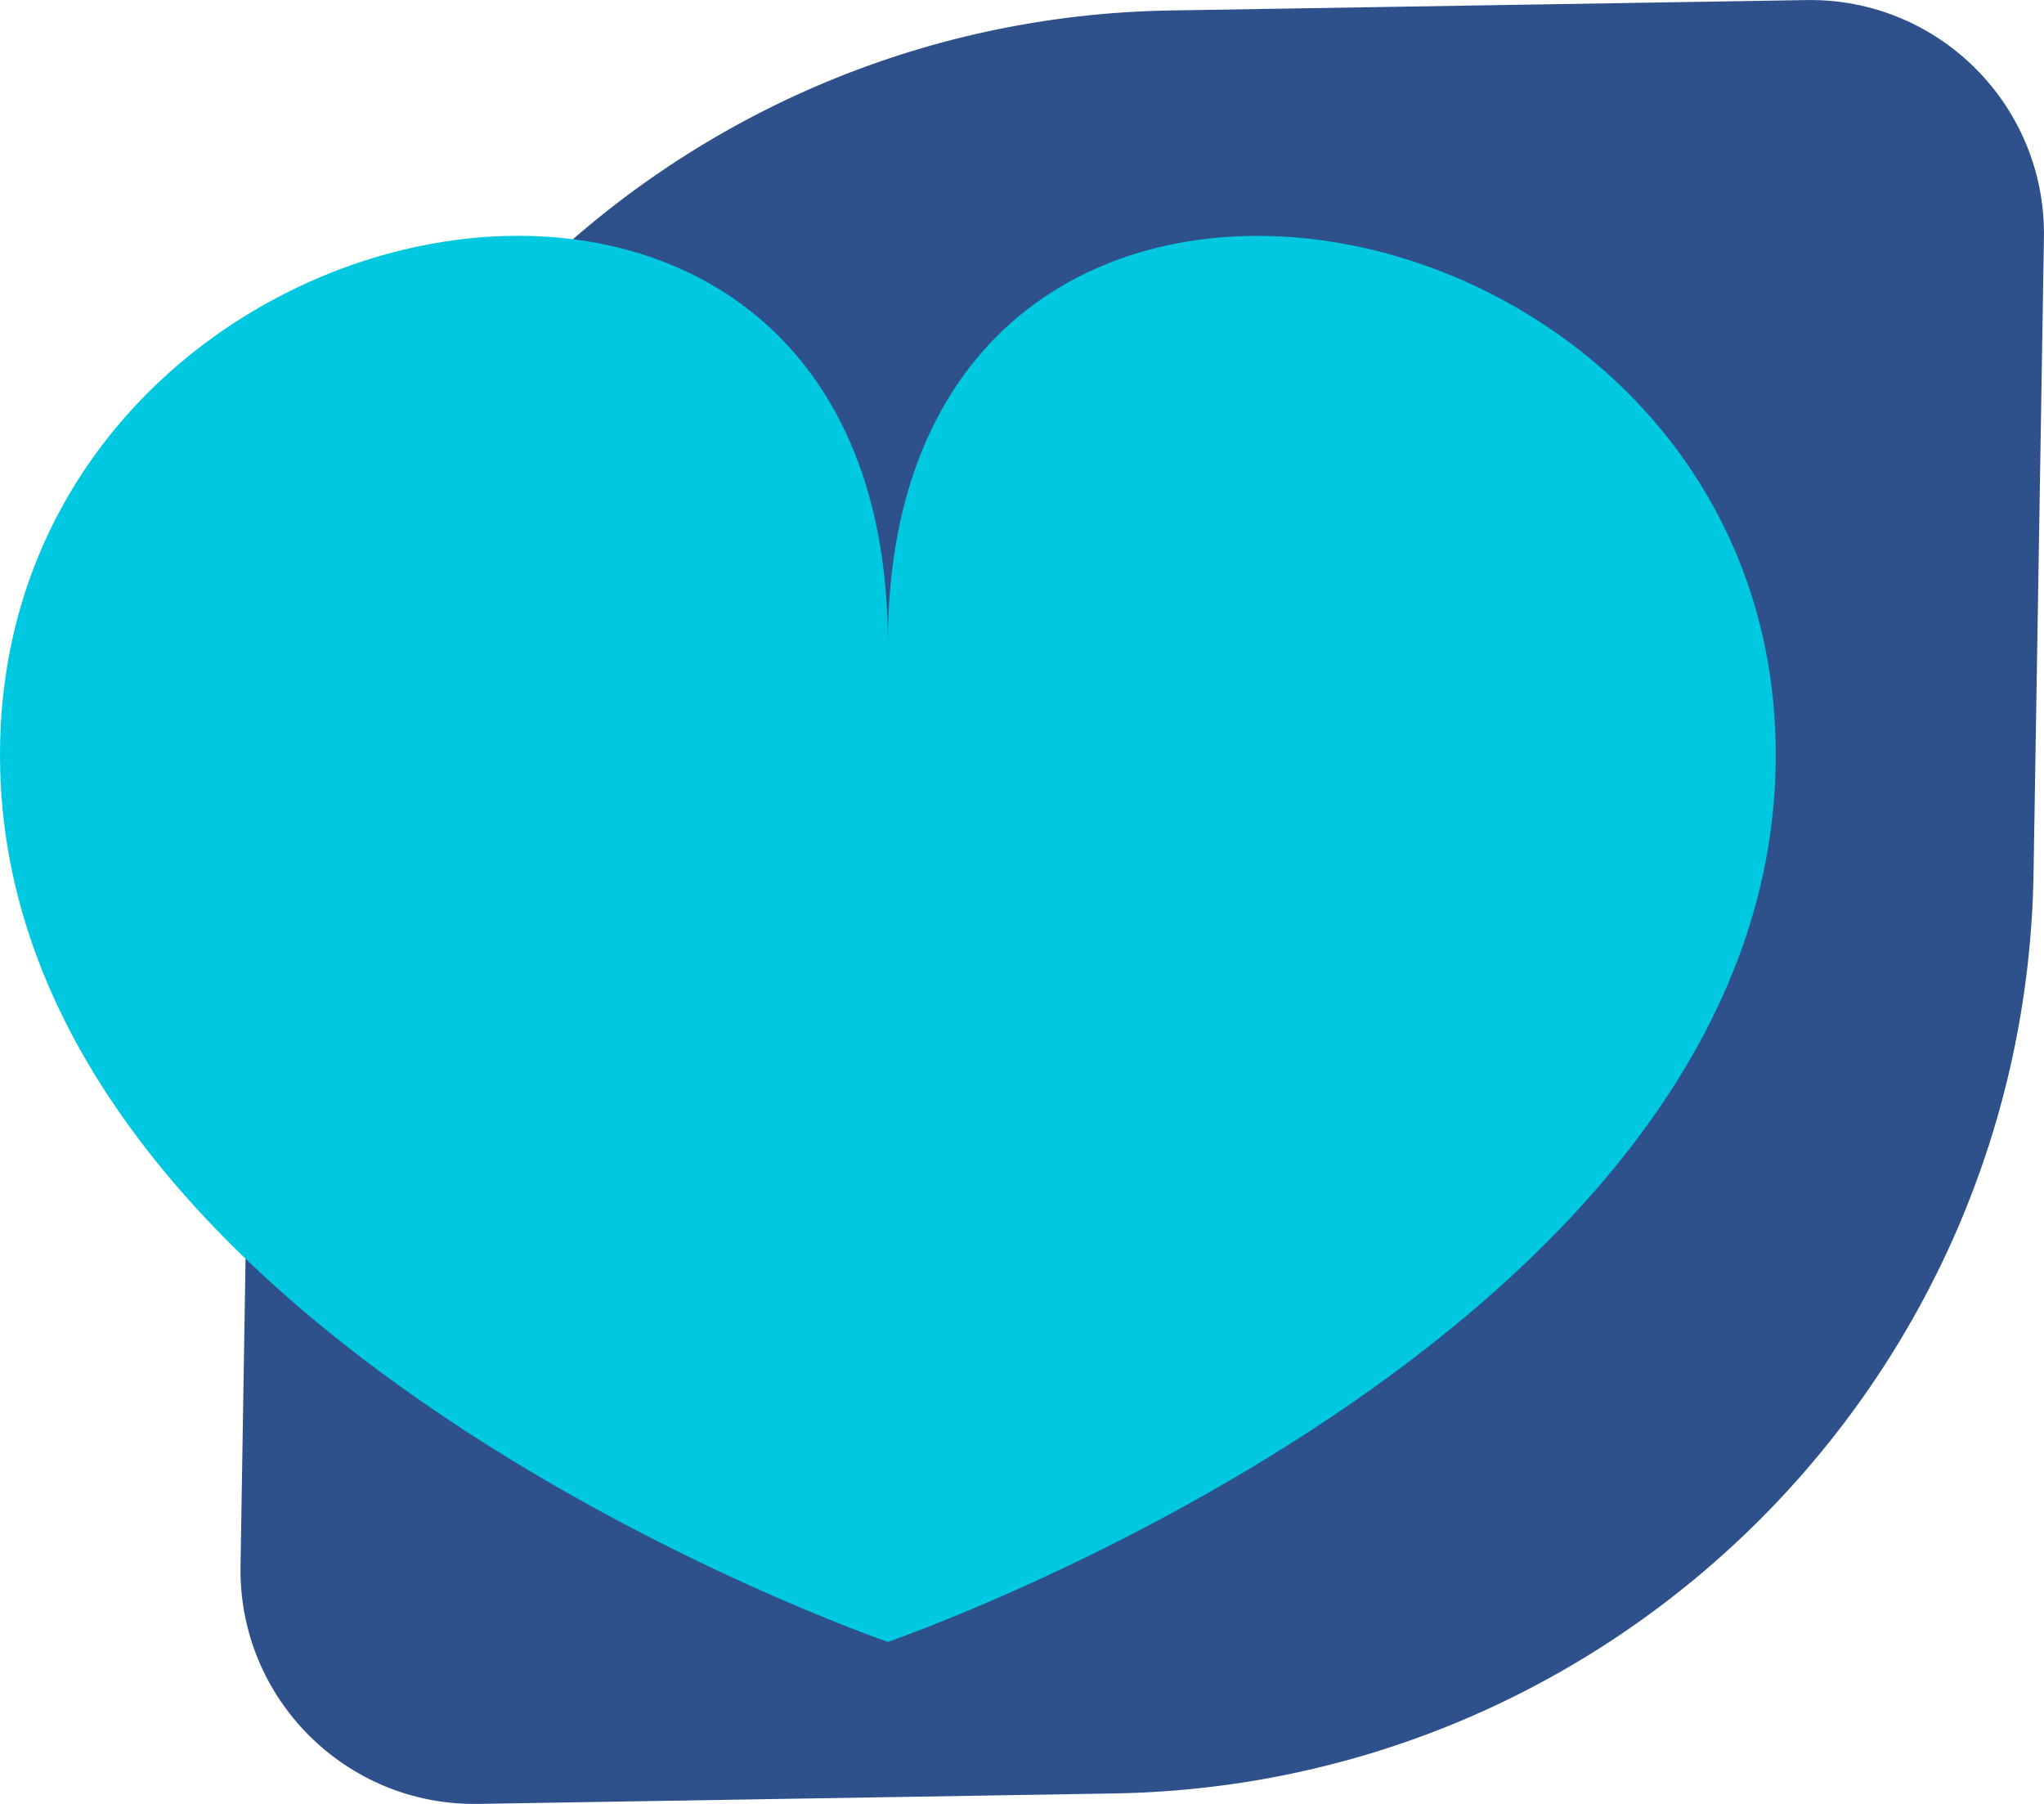
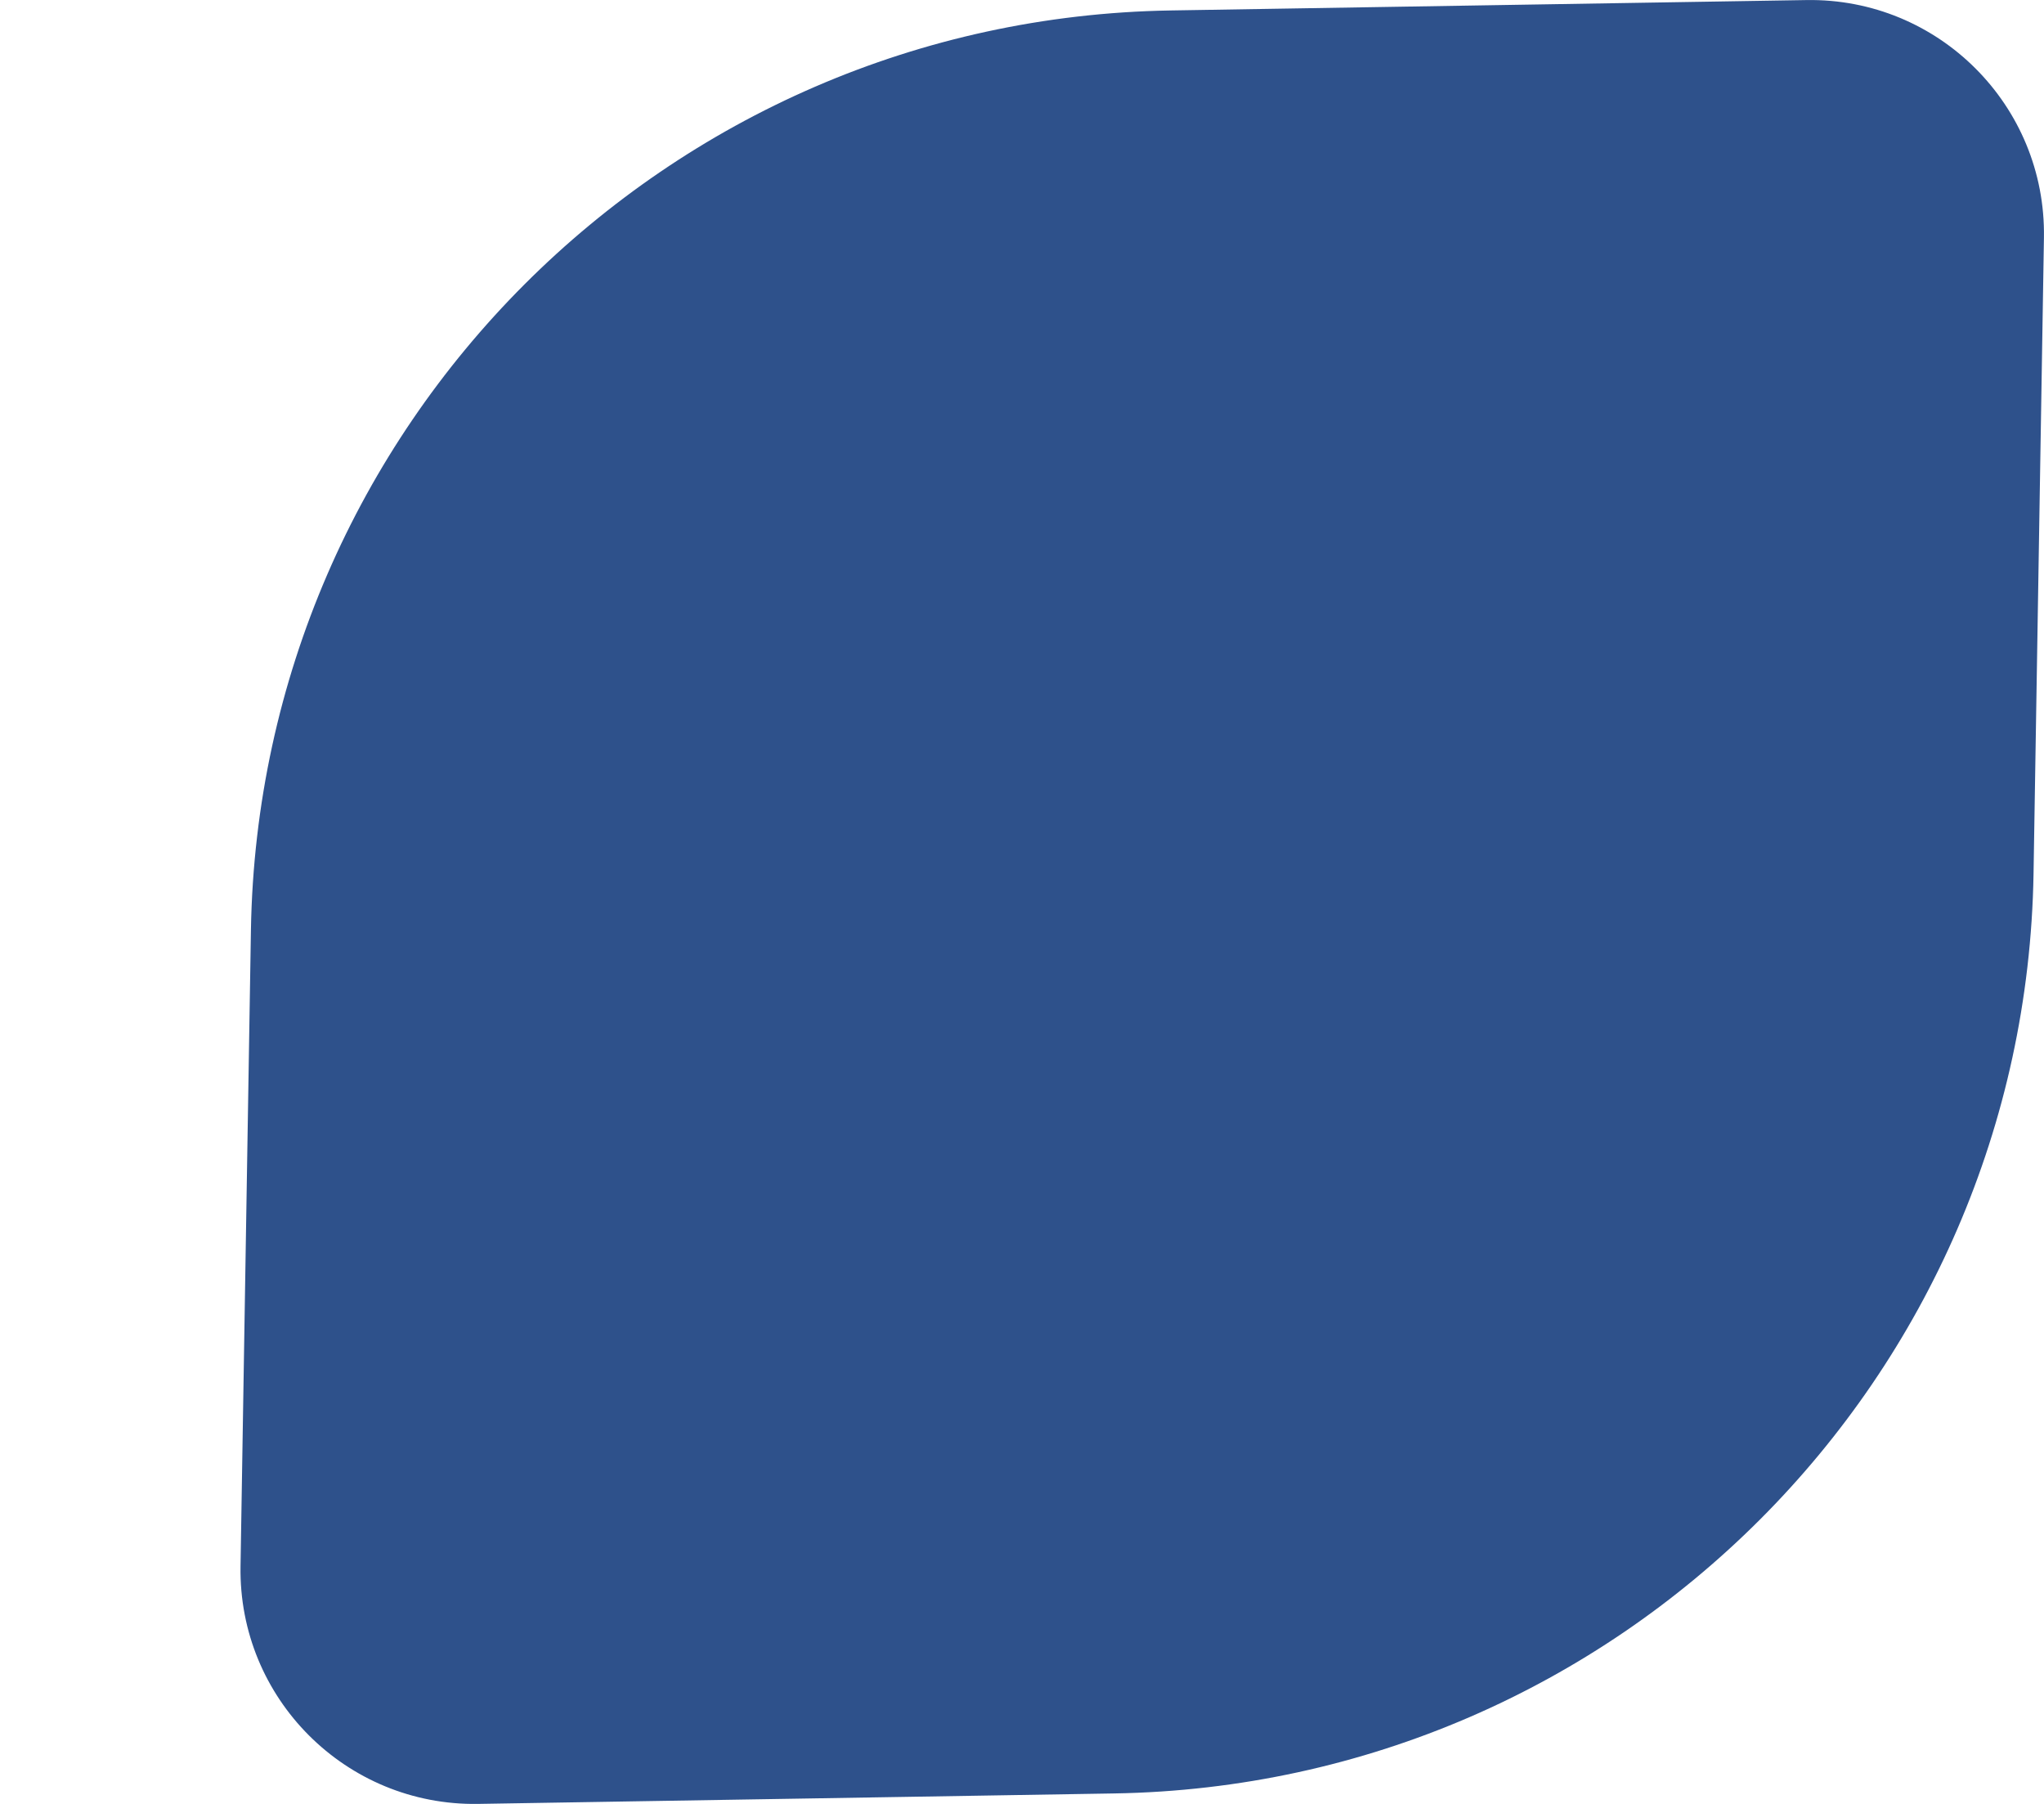
<svg xmlns="http://www.w3.org/2000/svg" width="34" height="30" viewBox="0 0 34 30" fill="none">
  <path d="M4.174 15.468C4.312 7.079 11.079 0.312 19.468 0.174L30.048 0.001C32.245 -0.035 34.035 1.755 33.999 3.952L33.826 14.532C33.688 22.921 26.921 29.689 18.532 29.826L7.952 30C5.755 30.035 3.965 28.245 4.001 26.048L4.174 15.468Z" fill="#2E518B" />
-   <path d="M29.538 12.554C29.538 22.232 14.769 27.306 14.769 27.306C14.769 27.306 -0 22.238 1.76779e-09 12.554C0 2.869 14.769 0.098 14.769 10.7C14.769 0.095 29.538 2.876 29.538 12.554Z" fill="#00C8E0" />
</svg>